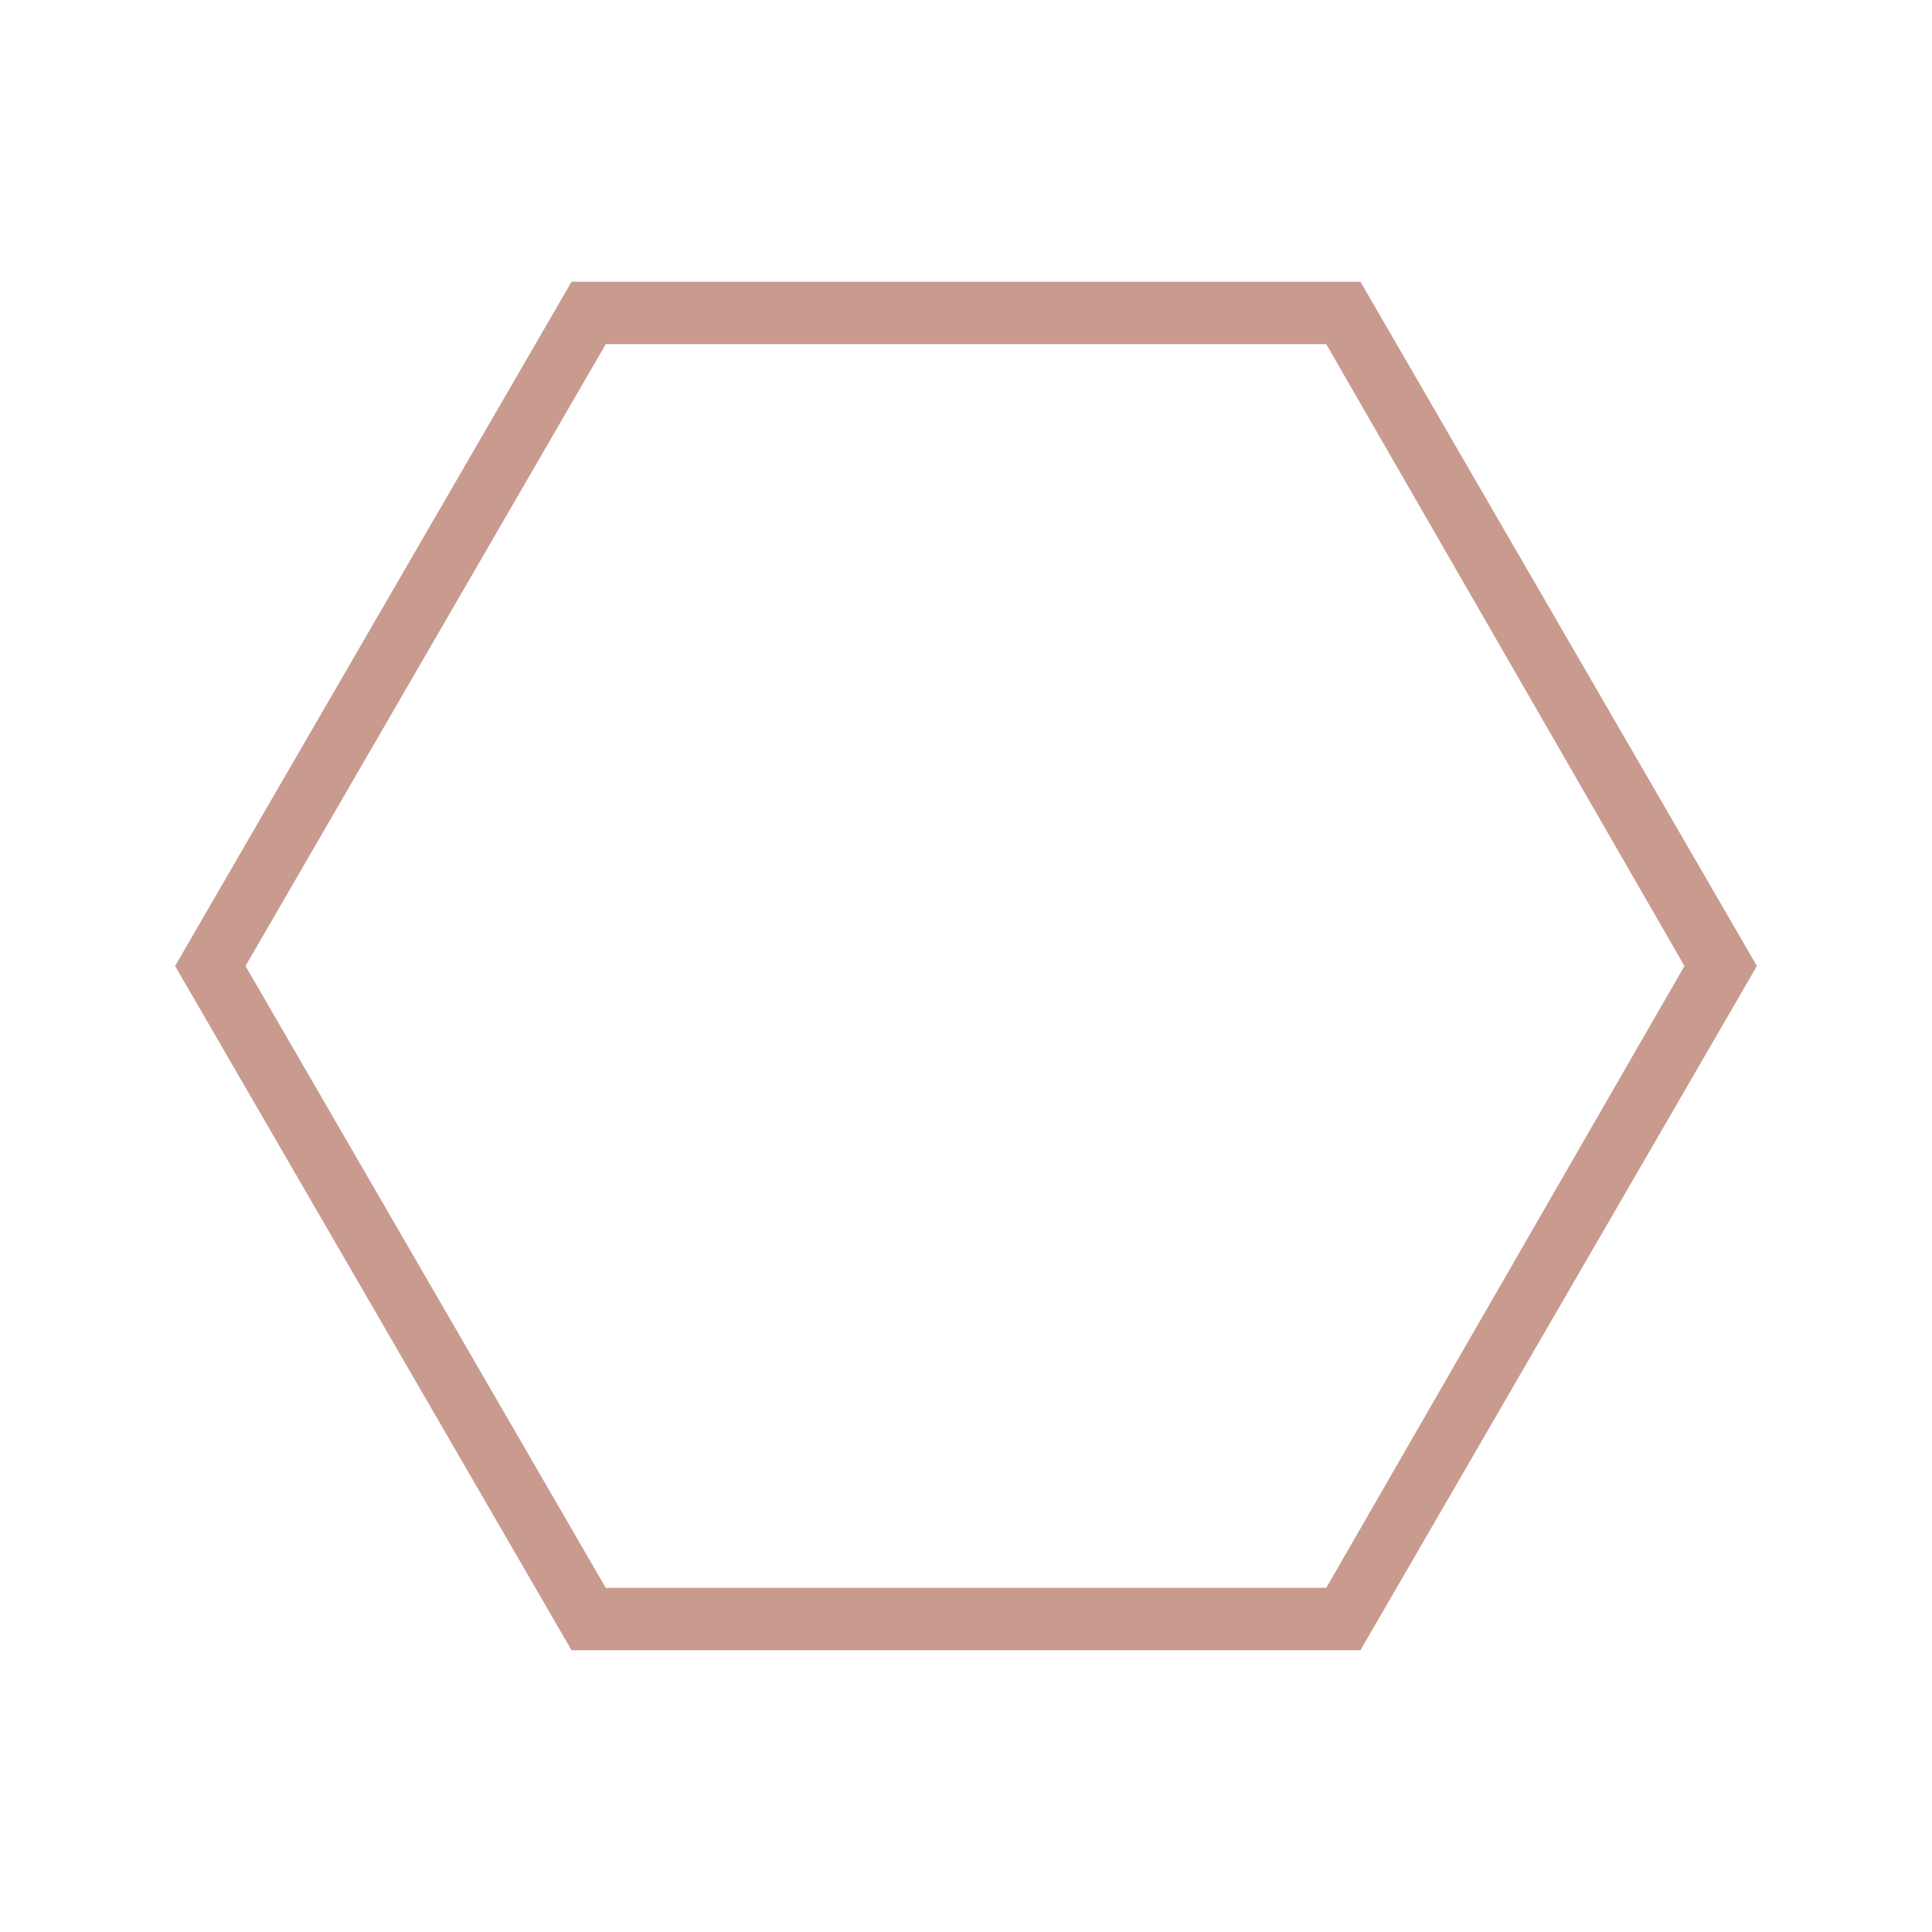
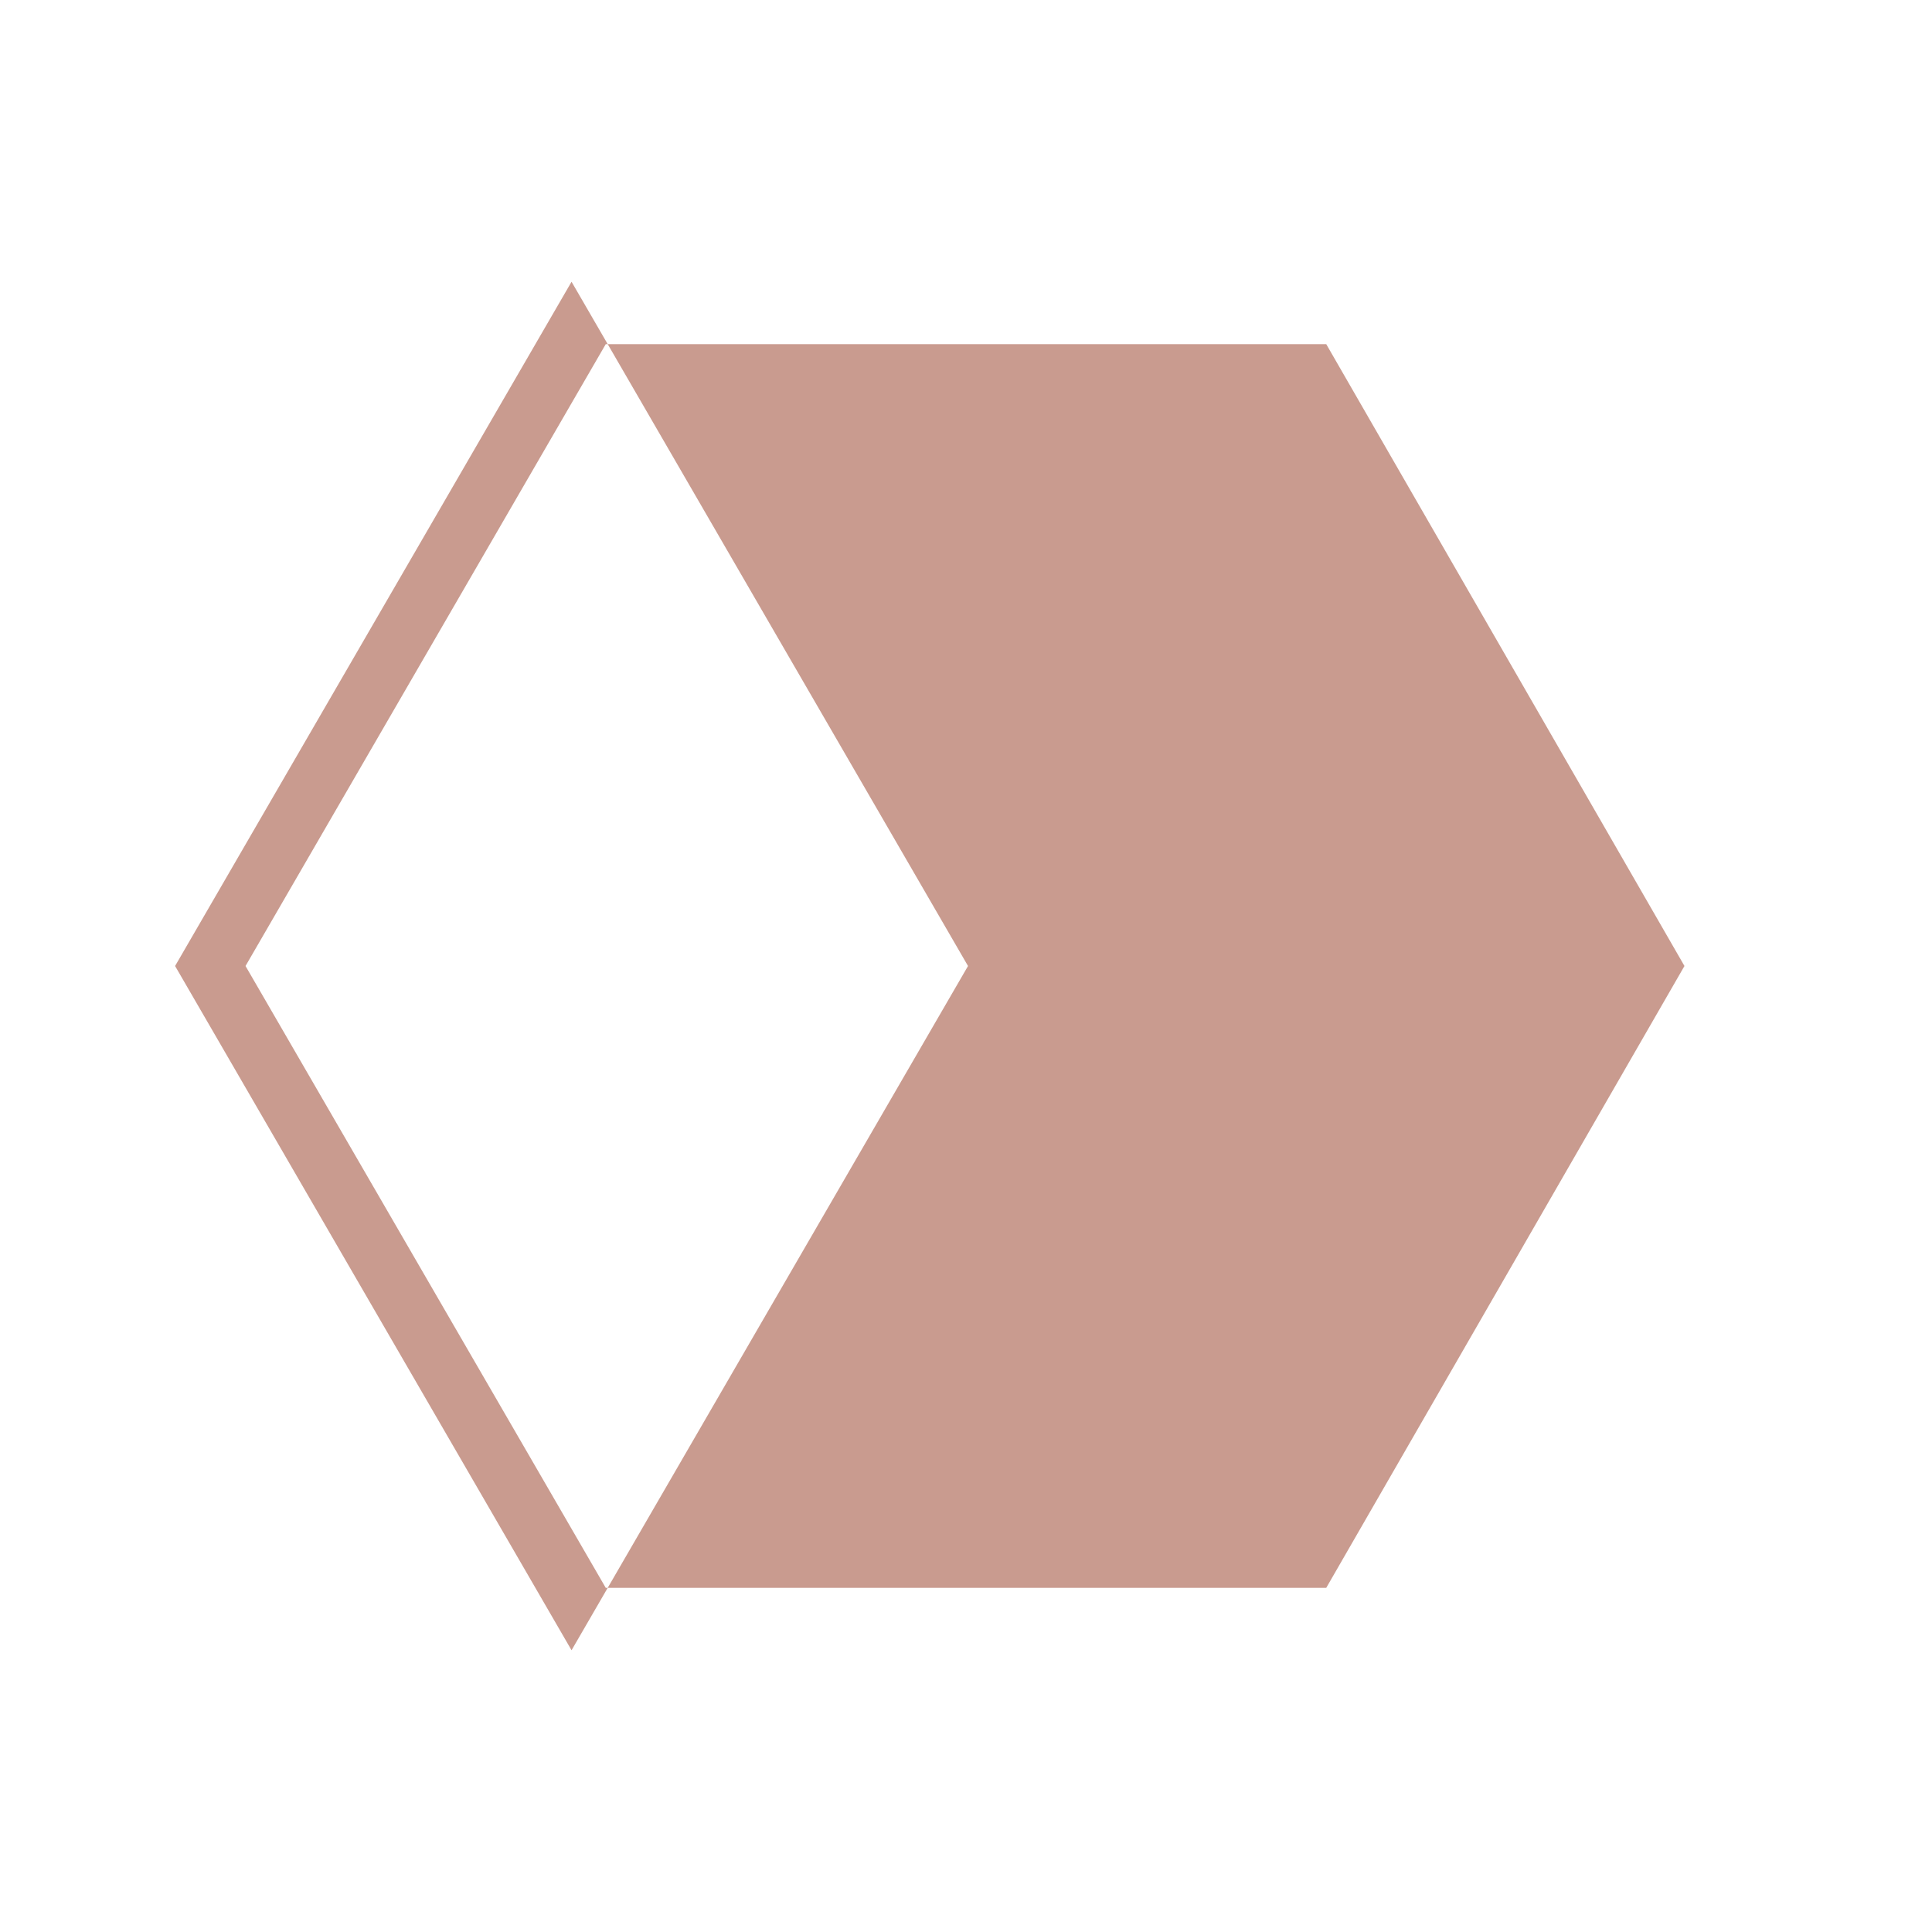
<svg xmlns="http://www.w3.org/2000/svg" width="100%" height="100%" viewBox="0 0 48 48" version="1.1" xml:space="preserve" style="fill-rule:evenodd;clip-rule:evenodd;stroke-linejoin:round;stroke-miterlimit:2;">
-   <path d="M14.2,41l-9.85,-17l9.85,-17l19.6,0l9.85,17l-9.85,17l-19.6,0Zm0.85,-1.55l17.9,0l8.9,-15.45l-8.9,-15.45l-17.9,0l-8.95,15.45l8.95,15.45Z" style="fill:#c99b8f;fill-rule:nonzero;" />
+   <path d="M14.2,41l-9.85,-17l9.85,-17l9.85,17l-9.85,17l-19.6,0Zm0.85,-1.55l17.9,0l8.9,-15.45l-8.9,-15.45l-17.9,0l-8.95,15.45l8.95,15.45Z" style="fill:#c99b8f;fill-rule:nonzero;" />
</svg>